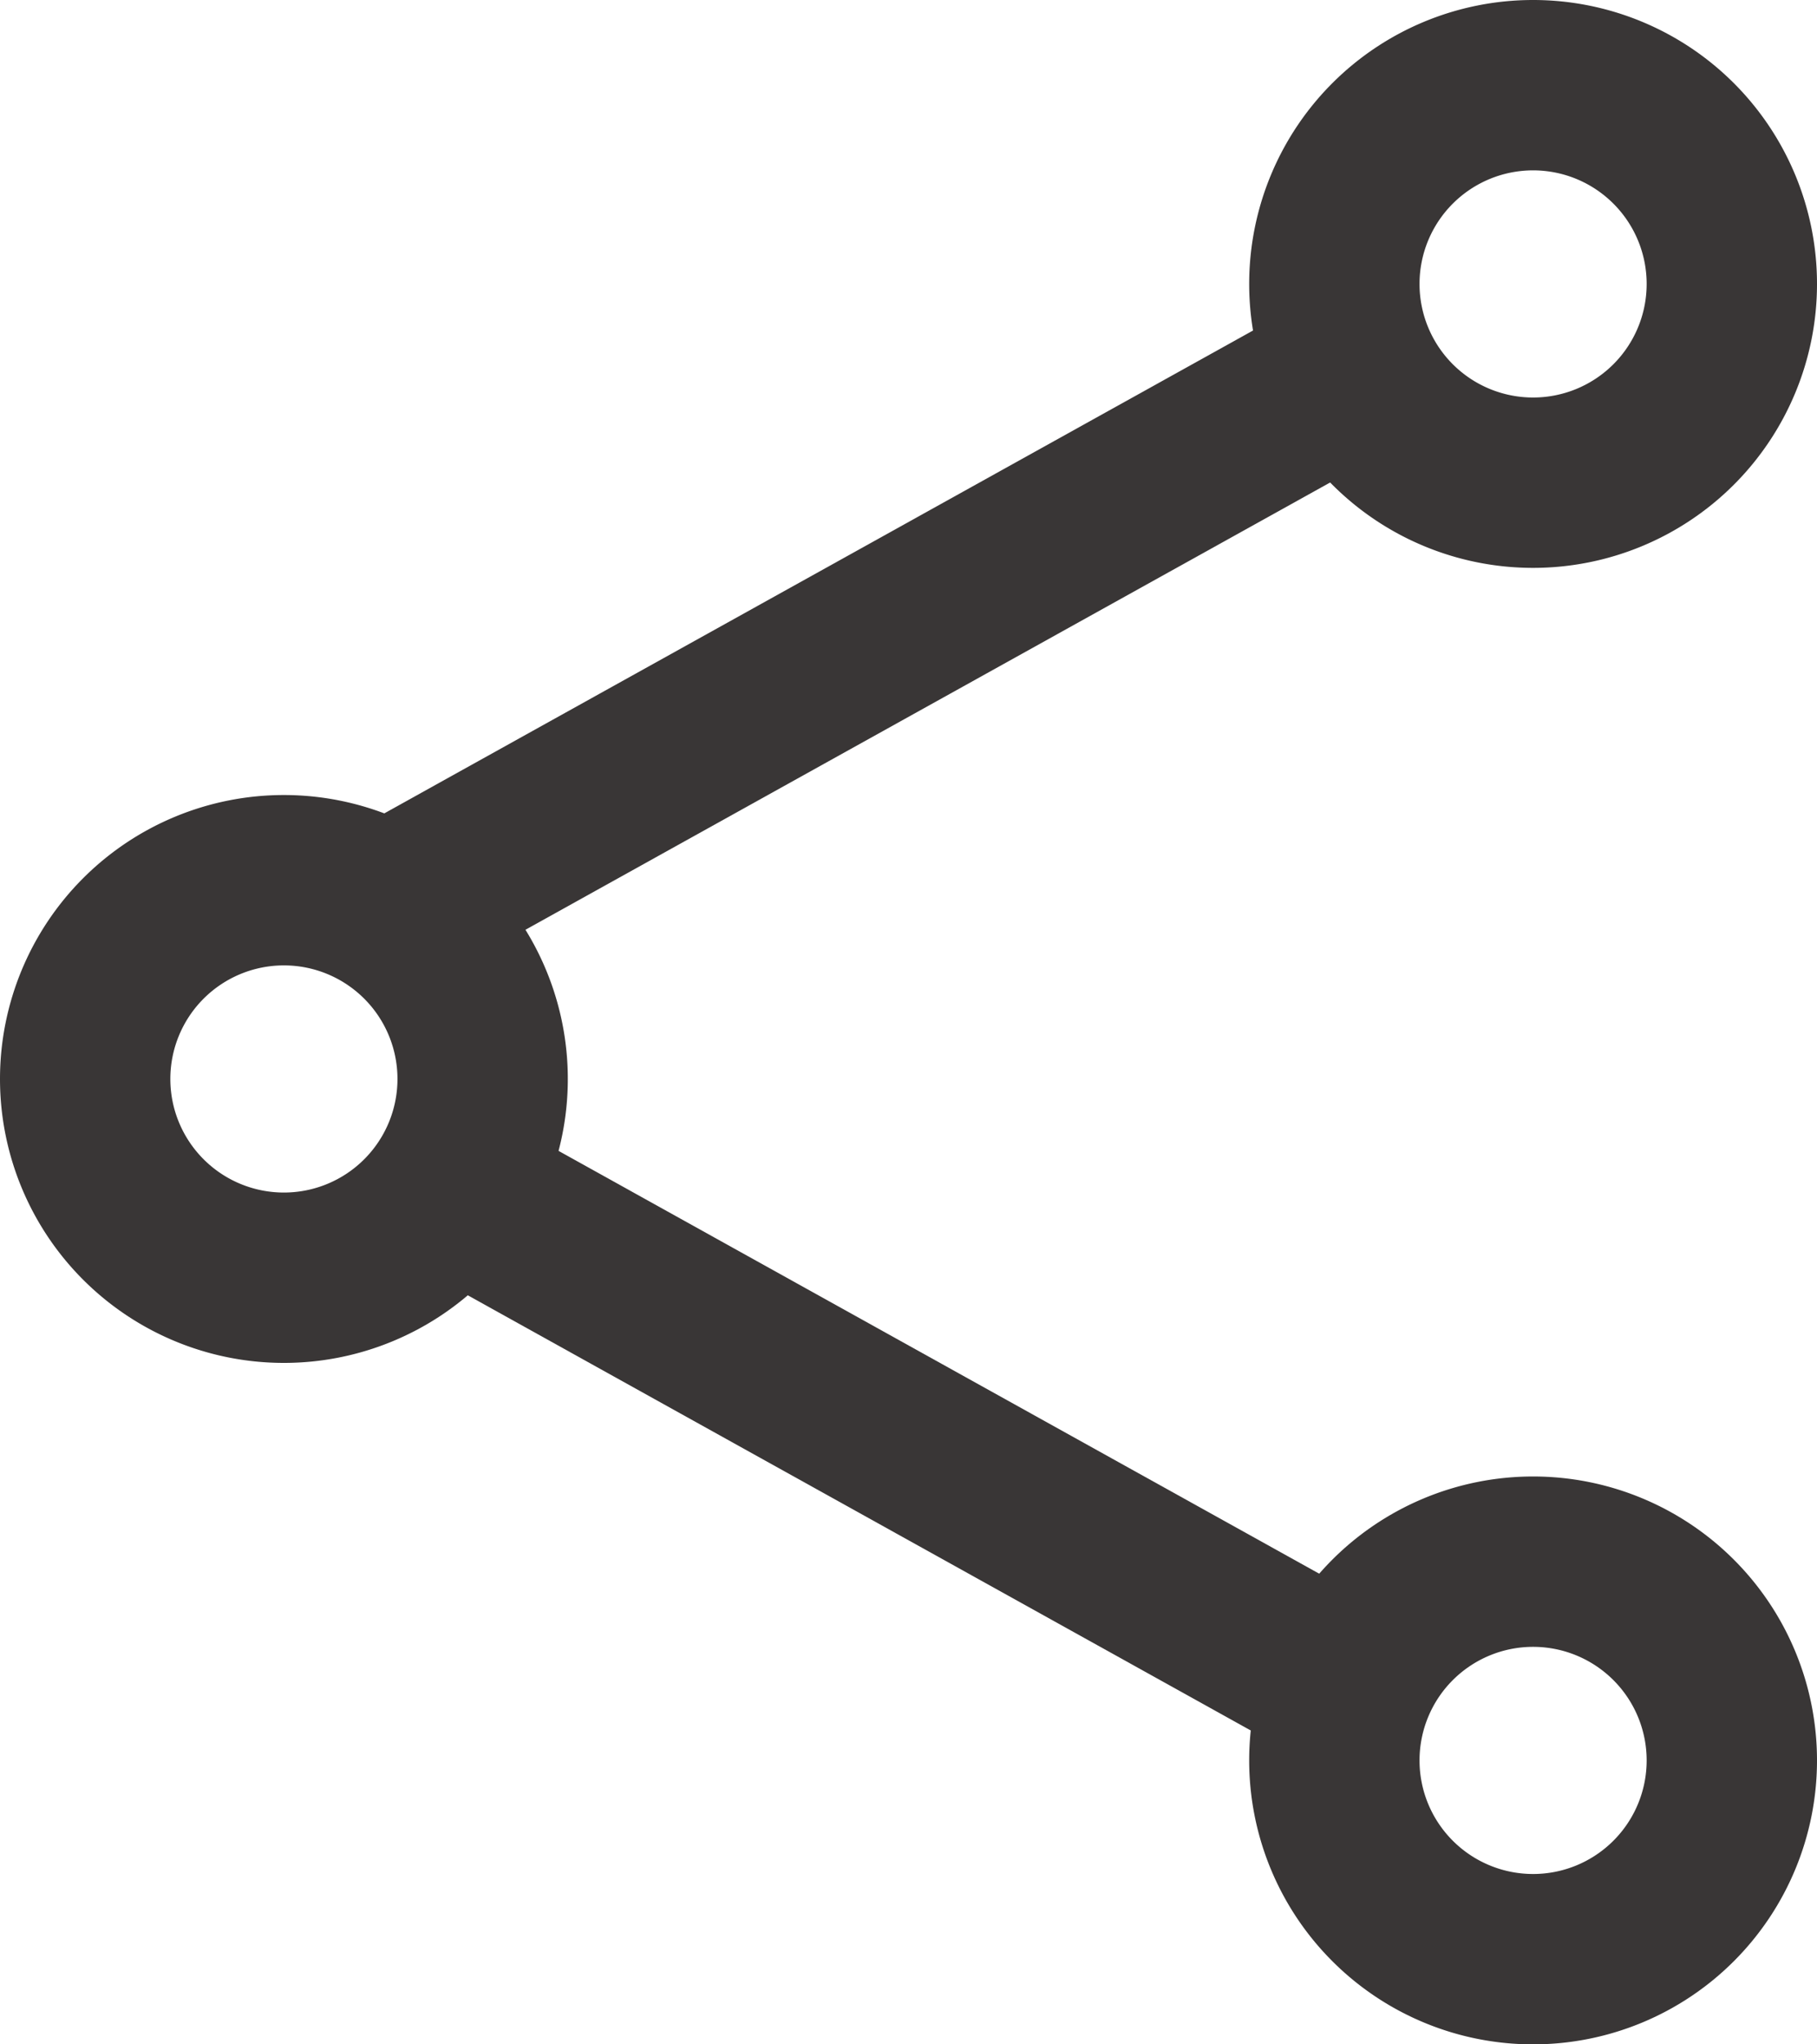
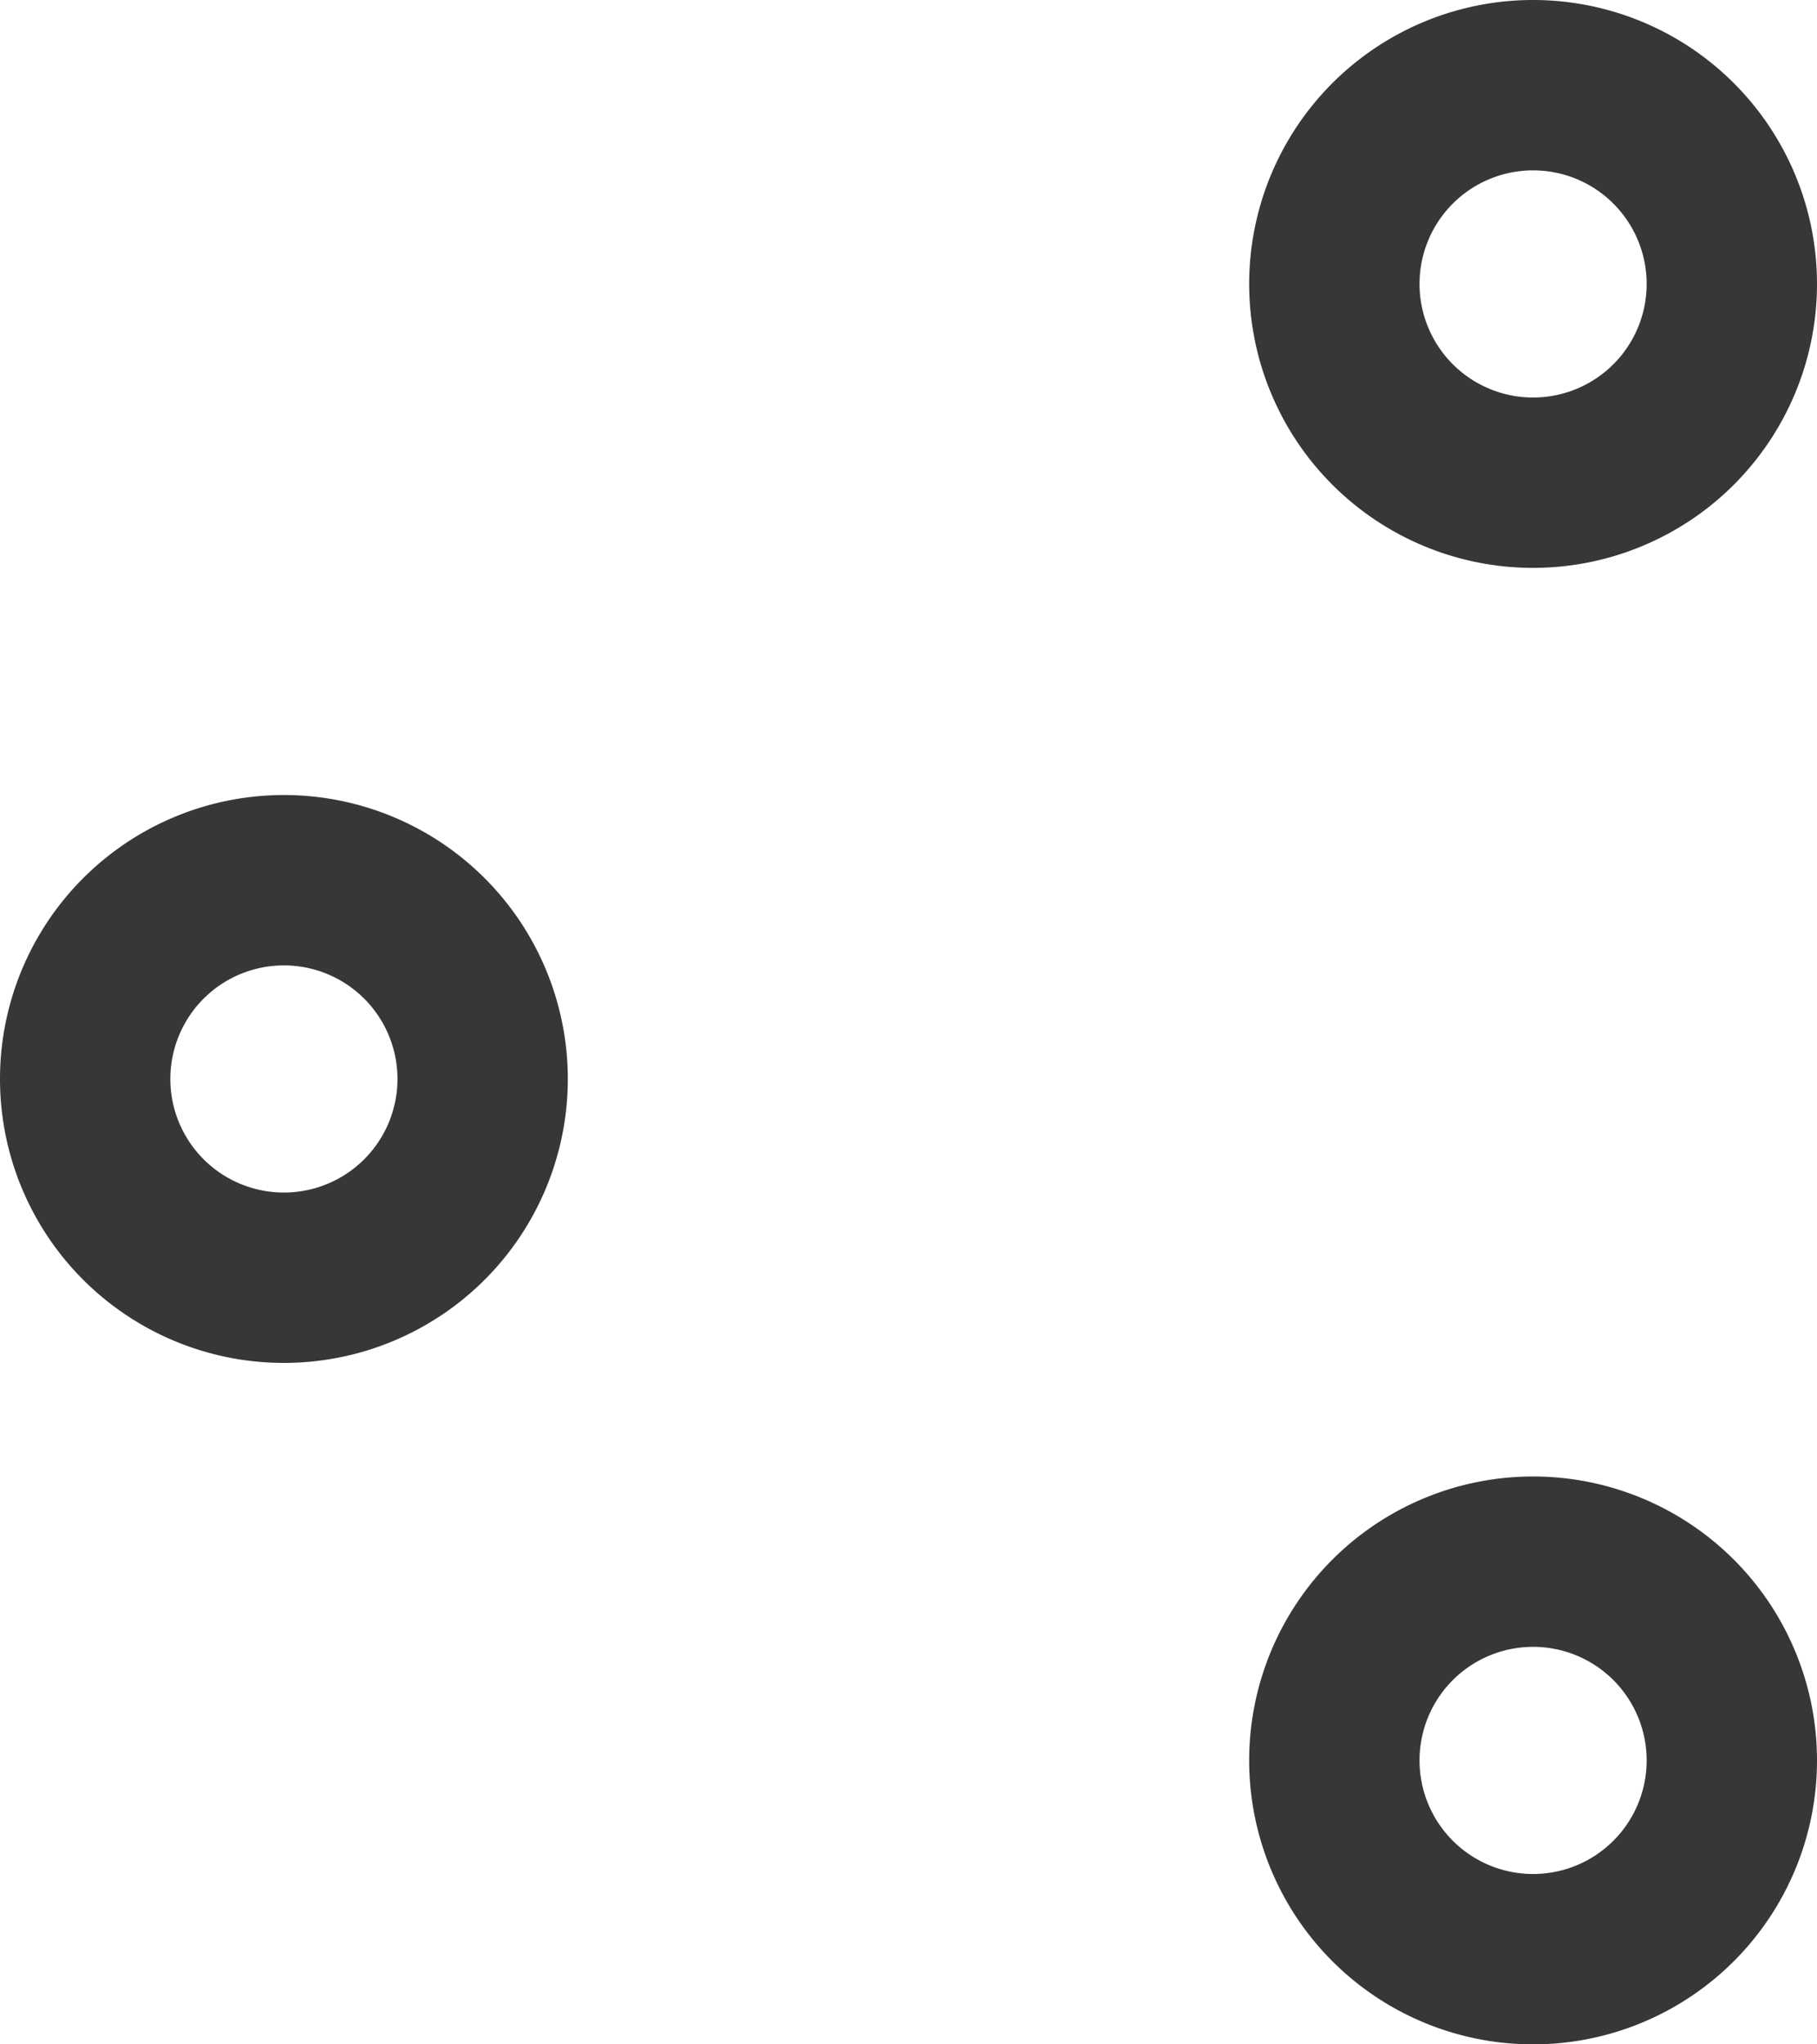
<svg xmlns="http://www.w3.org/2000/svg" width="16" height="18">
  <g fill="#393636">
    <path d="M2.5 8.5a1 1 0 101 1 1 1 0 00-1-1m0-1.5A2.5 2.5 0 110 9.5 2.5 2.5 0 012.5 7zm11-5.5a1 1 0 101 1 1 1 0 00-1-1m0-1.5A2.5 2.5 0 1111 2.5 2.5 2.5 0 0113.5 0zm0 14.5a1 1 0 101 1 1 1 0 00-1-1m0-1.5a2.5 2.5 0 11-2.5 2.5 2.5 2.5 0 012.5-2.5z" />
-     <path d="M4.093 8.483l-.728-1.311 8.277-4.6.728 1.311zm7.548 7.102l-8.277-4.6.728-1.311 8.277 4.6z" />
  </g>
</svg>